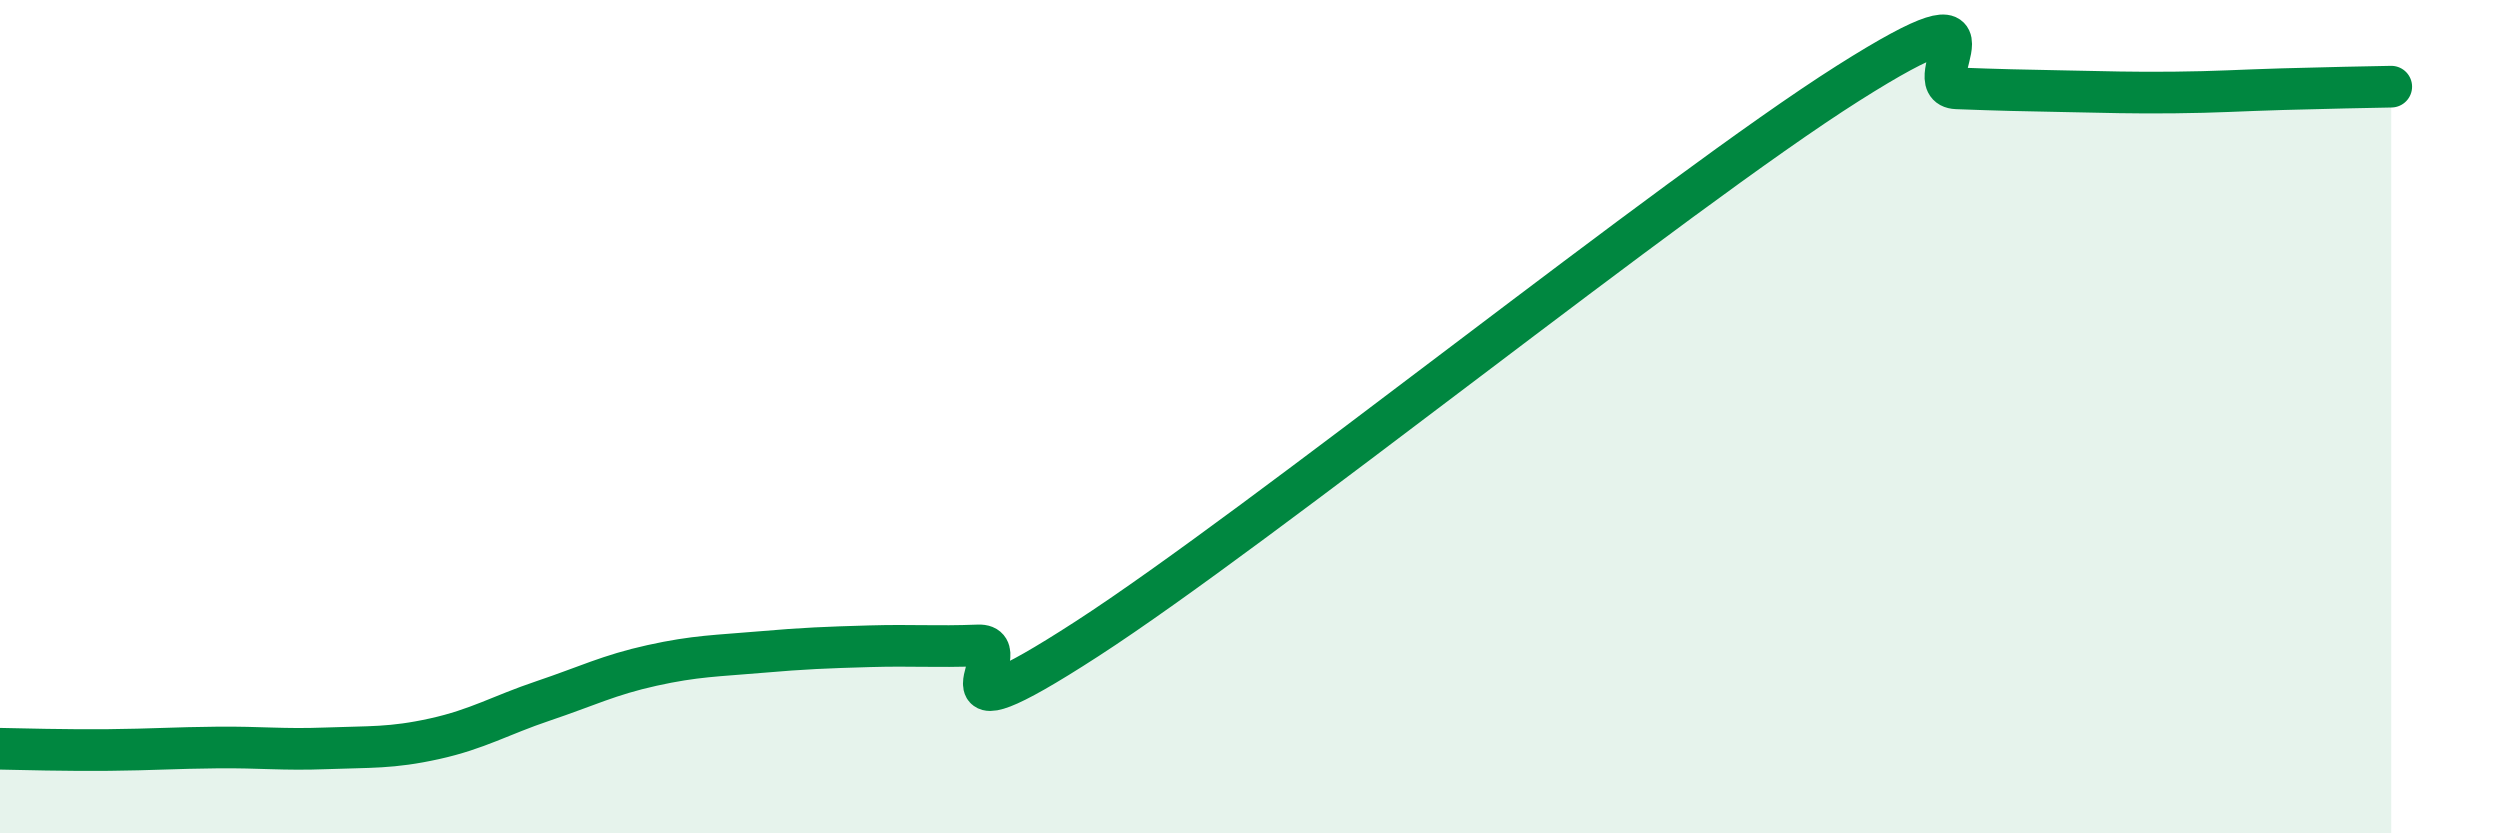
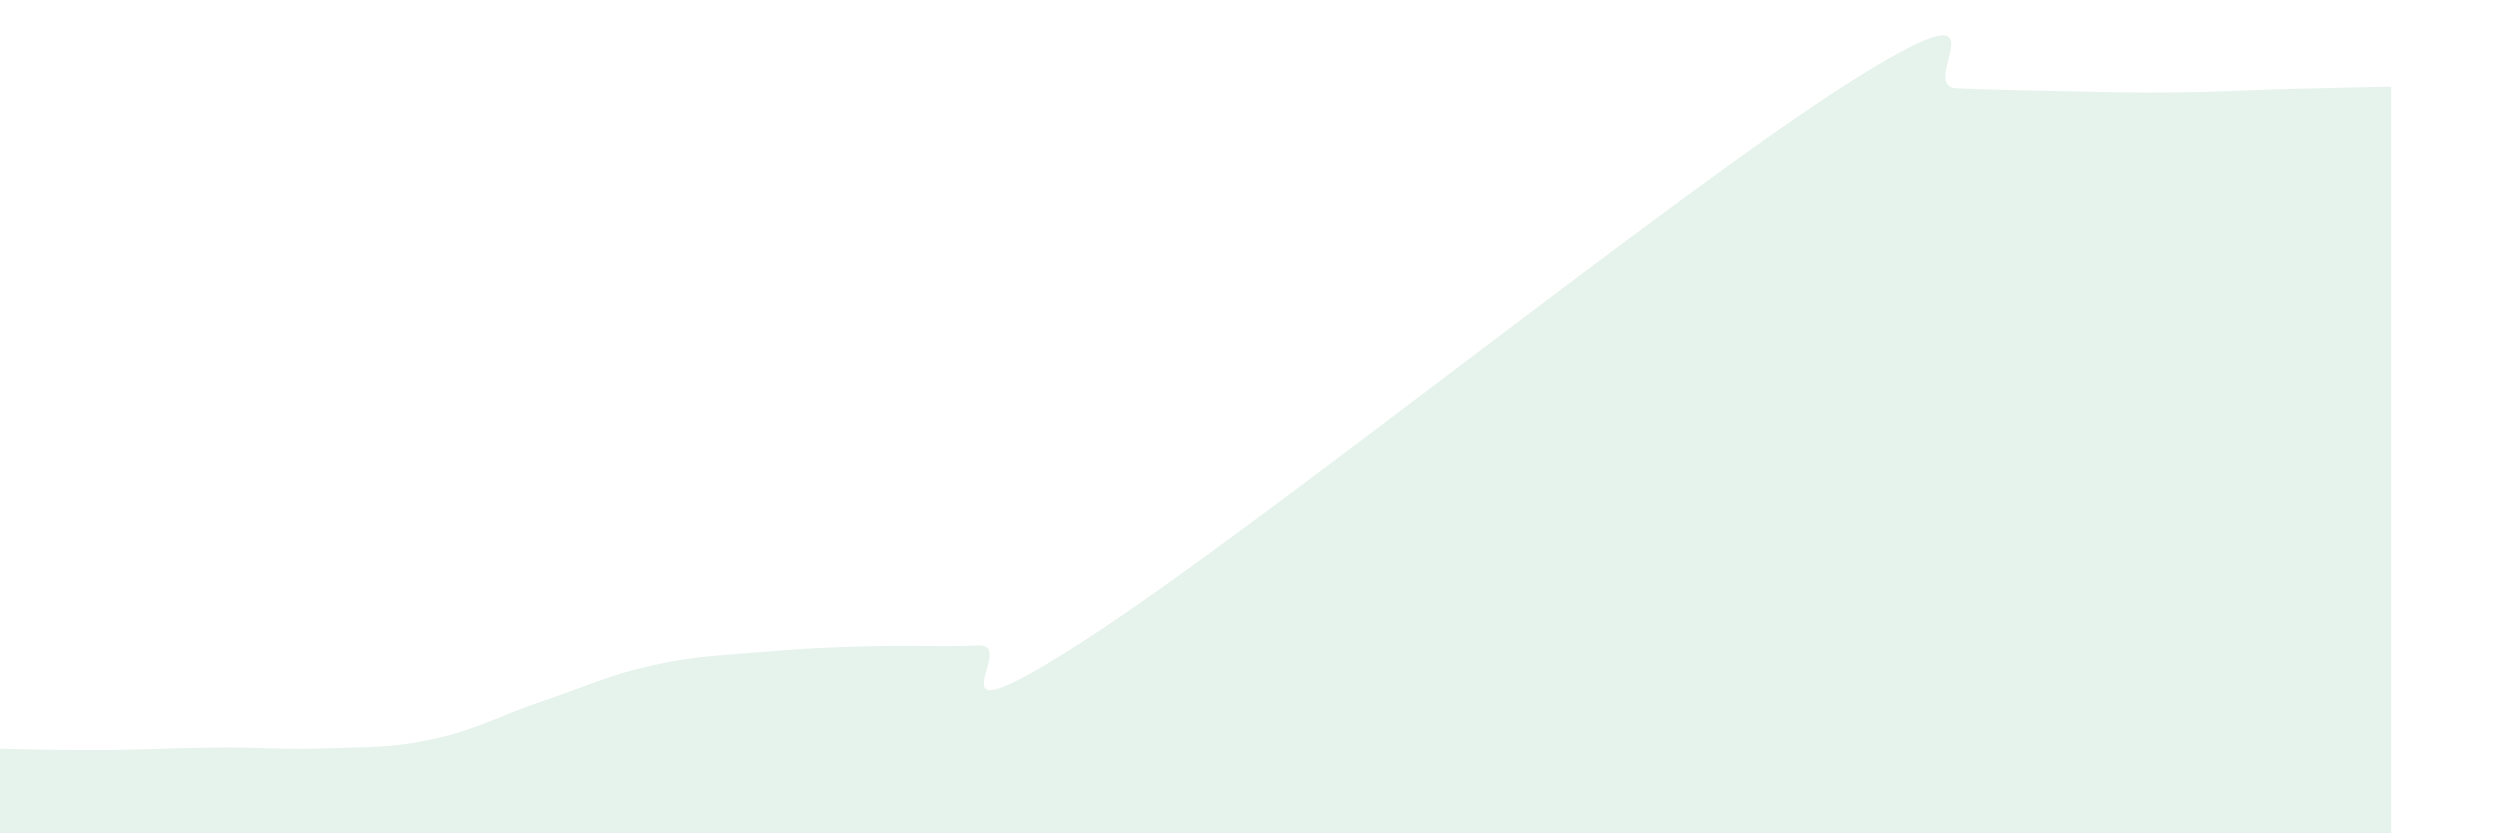
<svg xmlns="http://www.w3.org/2000/svg" width="60" height="20" viewBox="0 0 60 20">
  <path d="M 0,17.97 C 0.52,17.98 1.57,18.01 2.61,18 C 3.65,17.99 4.18,17.95 5.22,17.94 C 6.26,17.93 6.79,18 7.83,17.96 C 8.87,17.92 9.39,17.96 10.43,17.73 C 11.47,17.5 12,17.17 13.04,16.82 C 14.08,16.47 14.61,16.2 15.65,15.97 C 16.69,15.74 17.22,15.74 18.26,15.65 C 19.3,15.56 19.83,15.54 20.87,15.51 C 21.91,15.48 22.44,15.53 23.48,15.49 C 24.52,15.45 21.92,18.03 26.09,15.33 C 30.26,12.63 40.18,4.64 44.35,2 C 48.52,-0.64 45.92,2.08 46.96,2.12 C 48,2.16 48.53,2.17 49.57,2.19 C 50.61,2.21 51.13,2.23 52.17,2.22 C 53.21,2.21 53.74,2.17 54.78,2.14 C 55.82,2.11 56.87,2.09 57.39,2.08L57.39 20L0 20Z" fill="#008740" opacity="0.1" stroke-linecap="round" stroke-linejoin="round" />
-   <path d="M 0,17.97 C 0.52,17.98 1.57,18.01 2.61,18 C 3.65,17.99 4.18,17.95 5.22,17.94 C 6.26,17.93 6.79,18 7.83,17.96 C 8.87,17.92 9.39,17.96 10.43,17.73 C 11.47,17.5 12,17.17 13.04,16.82 C 14.08,16.47 14.61,16.2 15.65,15.97 C 16.69,15.74 17.22,15.74 18.26,15.65 C 19.3,15.56 19.83,15.54 20.87,15.51 C 21.91,15.48 22.44,15.53 23.48,15.49 C 24.52,15.45 21.92,18.03 26.09,15.33 C 30.26,12.63 40.18,4.64 44.35,2 C 48.52,-0.64 45.92,2.08 46.96,2.12 C 48,2.16 48.53,2.17 49.57,2.19 C 50.61,2.21 51.13,2.23 52.17,2.22 C 53.21,2.21 53.74,2.17 54.78,2.14 C 55.82,2.11 56.87,2.09 57.39,2.08" stroke="#008740" stroke-width="1" fill="none" stroke-linecap="round" stroke-linejoin="round" />
</svg>